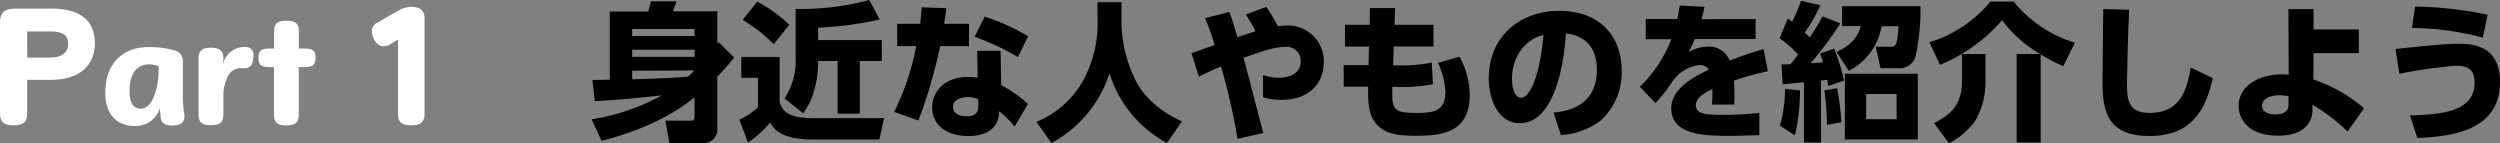
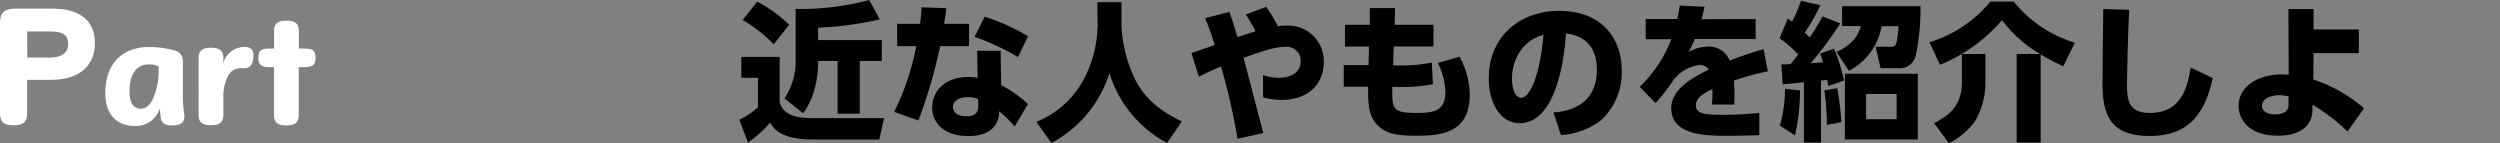
<svg xmlns="http://www.w3.org/2000/svg" width="403.35" height="23.11" viewBox="0 0 403.35 23.11">
  <rect x="0" y="0" width="403.35" height="23.11" fill="#808080" stroke="none" />
  <defs>
    <style>.cls-1{fill:#fff;}</style>
  </defs>
  <g id="レイヤー_2" data-name="レイヤー 2">
    <g id="アウトライン化">
      <path class="cls-1" d="M8.41,1.39c4.59,0,6.9,2,6.9,5.59s-2.48,5.91-7.15,5.91H4.38v5.42c0,1.4-.66,1.91-2.2,1.91S0,19.69,0,18.31V3.65C0,2,.77,1.39,2.51,1.39Zm-4,7.9H8.1C10,9.29,11,8.45,11,7.08s-.84-2-2.71-2H4.38Z" />
      <path class="cls-1" d="M29.75,18.83c0,.93-.62,1.41-1.94,1.41S26,19.82,25.9,18.79c0-.33-.09-.86-.11-1.3a4.1,4.1,0,0,1-4,2.84c-2.88,0-4.8-1.8-4.8-5.32,0-4.82,2.84-7.42,7-7.42A14.75,14.75,0,0,1,28,8.1,1.74,1.74,0,0,1,29.5,10v5.59a20.91,20.91,0,0,0,.25,3Zm-4.14-8.09A3.13,3.13,0,0,0,24,10.39c-1.84,0-3.1,1.38-3.1,4.35,0,2,.71,2.8,1.85,2.8.92,0,1.69-.86,2.14-2.12a11.31,11.31,0,0,0,.7-3.78Z" />
      <path class="cls-1" d="M36,10.25a3.58,3.58,0,0,1,3.12-2.66,4.35,4.35,0,0,1,.51,0A1.19,1.19,0,0,1,40.88,9c0,1.38-.53,2-1.39,2l-.31,0a1.73,1.73,0,0,0-.35,0A2.25,2.25,0,0,0,36.94,12a6.93,6.93,0,0,0-.9,3.69v2.84c0,1.19-.58,1.67-2,1.67s-2-.48-2-1.67V9.37c0-1.18.6-1.67,2-1.67s2,.51,2,1.67Z" />
      <path class="cls-1" d="M43.43,10.83c-1.35,0-1.74-.44-1.74-1.52s.39-1.48,1.74-1.48h.79V5c0-1.17.57-1.67,2-1.67s2,.5,2,1.67V7.83h.95c1.34,0,1.74.4,1.74,1.48s-.4,1.52-1.74,1.52H48.2v7.74c0,1.17-.57,1.67-2,1.67s-2-.5-2-1.67V10.83Z" />
-       <path class="cls-1" d="M63,7.11a2.11,2.11,0,0,1-1.18.35C60.87,7.46,60,6.27,60,4.93a1.42,1.42,0,0,1,.86-1.26l3.5-2a4.07,4.07,0,0,1,2-.57c1.39,0,2.14.64,2.14,1.85V18.31c0,1.38-.62,1.91-2.16,1.91s-2.13-.53-2.13-1.91V6.38Z" />
-       <path d="M95.45,19.25a34.3,34.3,0,0,0,11.31-3.86c-3.6.4-7.2.74-10.8.93l-.39-3.41,2.81-.05v-11h6.19A12,12,0,0,0,105,.22l4.15,0c-.43,1.2-.48,1.35-.6,1.61h7.18V7.08l.21-.29,2.5,2.5a35.42,35.42,0,0,1-2.71,3.09v8.24a2.21,2.21,0,0,1-2.48,2.45H108l-.65-3.6h4.08c.51,0,.63-.17.63-.75v-3c-2.48,1.94-6.84,4.92-15,7ZM112.09,4.68H102V5.81h10.06Zm0,3.34H102V9.17h10.06ZM102,11.4v1.39c4.32-.12,6-.19,9-.43.36-.31.7-.62,1-1Z" />
      <path d="M119.6,9.19h6.19v7.32c.74,2.55,3.67,2.55,6,2.55h10.85l-.77,3.45H131.17c-5.21,0-6.29-1.72-6.92-2.73A18.42,18.42,0,0,1,120.68,23l-1.39-3.69a12.21,12.21,0,0,0,3-2V12.55H119.6ZM122.17.26A22.52,22.52,0,0,1,127.33,4l-2.5,3.14a24.65,24.65,0,0,0-5-3.93Zm19.77,2.88A55.37,55.37,0,0,1,132,4.46v2h10.27V9.84h-3.55v8.5h-3.58V9.84H132v.5a16.54,16.54,0,0,1-.63,4.2,10.78,10.78,0,0,1-1.8,3.73l-3-2.4a10.72,10.72,0,0,0,1.8-6.34V1.44A42.46,42.46,0,0,0,140.24,0Z" />
      <path d="M156.34,3.84v3.6h-4.65a82,82,0,0,1-3.51,12l-3.91-1.39a41.06,41.06,0,0,0,3.55-10.61h-3.07V3.84h3.7c.16-1.39.21-1.9.24-2.66l4,.14c-.14,1-.19,1.32-.36,2.52Zm5.19,9.89a20.52,20.52,0,0,1,4.32,3.05l-2.14,3.62a18.92,18.92,0,0,0-2.5-2.45c-.07,4-4.15,4-5,4-3.53,0-5.81-1.82-5.81-4.63,0-2.33,1.73-4.9,5.86-4.9a9,9,0,0,1,1.48.12l-.09-4.34h3.79ZM157.83,16a4.1,4.1,0,0,0-1.66-.33c-1.17,0-2.42.45-2.42,1.6,0,.46.26,1.49,2.23,1.49.72,0,1.85-.14,1.85-1.58Zm6.41-6.79a39.65,39.65,0,0,0-7-3.27l1.63-3.26a34.68,34.68,0,0,1,7,3.17Z" />
      <path d="M177.05.36h3.89V4.08a22,22,0,0,0,2.21,8.76c2.06,4.15,6.07,6.05,7.54,6.75l-2.4,3.48A19.2,19.2,0,0,1,179,11.81a19.41,19.41,0,0,1-9.36,11.26l-2.43-3.41a15.17,15.17,0,0,0,7.88-7.3,19.55,19.55,0,0,0,2-8.28Z" />
      <path d="M199.66,22.39A101.77,101.77,0,0,0,197,10.73c-1.89.79-2.59,1.15-3.57,1.65l-1.2-3.81c.59-.19,3.21-1.13,3.74-1.3a39.38,39.38,0,0,0-1.54-4.34l3.92-1c.55,1.54.62,1.78,1.29,4.06.29-.1,2.14-.7,2.93-.94A23.08,23.08,0,0,0,201,2.35l3.29-1.25a23.55,23.55,0,0,1,1.87,3.12,13.19,13.19,0,0,1,1.37-.09,5.74,5.74,0,0,1,6.05,5.9c0,3.32-2.28,6.08-6.8,6.08a10.49,10.49,0,0,1-3-.41l0-3.6a7.91,7.91,0,0,0,2.52.45c1.87,0,3.55-.79,3.55-2.66a2.24,2.24,0,0,0-2.43-2.33c-1.56,0-3.21.48-6.79,1.78.55,1.92,2.71,10.39,3.19,12.12Z" />
      <path d="M231.27,4v3.5h-6.41l-.09,3.05h.4A26,26,0,0,0,231,10.1l.19,3.48a26,26,0,0,1-6,.44h-.55c-.08,3.65.07,4.2,3.93,4.2,2.69,0,4.63-.27,4.63-3.39A11.92,11.92,0,0,0,232,10.15l3.48-1a13,13,0,0,1,1.65,6.12c0,6.34-4.82,6.63-8.78,6.63-3.14,0-4.7-.41-5.9-1.51-1.56-1.44-1.76-3.22-1.71-6.41h-3.94V10.51h4l.07-3H217V4h4L221,1.3l4.08,0L225,4Z" />
      <path d="M250.64,18.15c3.17-.24,7-1.64,7-6.89,0-4.18-2.54-5.62-5-5.86-.07,1.49-.91,14.47-7.44,14.47-3.55,0-5-3.93-5-7.2,0-7.08,5.37-10.92,11.3-10.92,7,0,10.15,4.47,10.15,9.67a10.48,10.48,0,0,1-3.36,8,11.9,11.9,0,0,1-6.45,2.37Zm-6.7-5.38c0,.81.24,3,1.49,3s2.95-3,3.6-10.13C246,6.36,243.94,9.22,243.94,12.77Z" />
      <path d="M283.25,3.07V6.29h-9.81a21,21,0,0,1-1,2.09,6.3,6.3,0,0,1,2.95-.84,3.55,3.55,0,0,1,3.67,2.23c.77-.29,3.27-1.25,5.48-1.83l.69,3.56A45.69,45.69,0,0,0,279.75,13a31.69,31.69,0,0,1,.05,3.87h-3.6a17,17,0,0,0,.07-2.5c-1.08.53-2.66,1.32-2.66,2.62,0,1.46,1.75,1.53,4.24,1.53a50.75,50.75,0,0,0,6-.31v3.6c-3.58.1-4.32.1-5.16.1-3.6,0-9.05-.12-9.05-4.44,0-3.22,3.72-5.09,6.05-6.24a1.61,1.61,0,0,0-1.51-.73,6.19,6.19,0,0,0-4.32,2.6,26.94,26.94,0,0,1-2.76,3.53L264.56,14a21,21,0,0,0,5.09-7.68h-4.13V3.07h5.09c.19-.89.28-1.34.4-2.18l4,.21c-.24,1.11-.31,1.42-.48,2Z" />
      <path d="M293.81,23h-2.76V13.27l-3.43.34-.21-3.22c1,0,1.12,0,1.48-.05.34-.4.44-.5,1.23-1.56a19.54,19.54,0,0,0-3-2.61L288.44,3a6.81,6.81,0,0,1,.69.5A22.35,22.35,0,0,0,290.57.14l3.12.7a26.38,26.38,0,0,1-2.52,4.42c.44.4.56.52.82.79,1.15-1.78,1.54-2.43,2.06-3.41l2.86,1.13a55.55,55.55,0,0,1-4.78,6.43l2-.14c-.17-.56-.26-.82-.48-1.42l2.26-.79A31.71,31.71,0,0,1,297.53,13l-2.56.87c-.08-.5-.1-.67-.17-1l-1,.14Zm-6.64-2.73a22.27,22.27,0,0,0,.83-5.93l2.41.26a31.23,31.23,0,0,1-.82,7.23Zm7.58-.12a37.77,37.77,0,0,0-.41-5.57l2.07-.36a46.29,46.29,0,0,1,.69,5.49Zm1.54-11.77c.74-.33,3.31-1.48,3.91-4.17h-3V1h12.65A36.41,36.41,0,0,1,309.08,9a2.62,2.62,0,0,1-2.81,2h-2.86l-.79-3.46h2.55c.84,0,.91-.62,1.15-3.31h-2.74a10.07,10.07,0,0,1-5.28,7.2Zm13.13,14.12H297.65V11.9h11.77ZM306,15.17h-4.92v4.06H306Z" />
      <path d="M329.14,8.71A21.4,21.4,0,0,1,323,3.26a26.37,26.37,0,0,1-10,7.2l-1.7-3.64A20.53,20.53,0,0,0,321.13.26h3.76a20.26,20.26,0,0,0,9.87,6.63l-1.87,3.79a27.2,27.2,0,0,1-3.65-1.92V23h-3.87V8.71Zm-8.81,0v4.54a12.22,12.22,0,0,1-1.72,6.36,12.08,12.08,0,0,1-4.16,3.5l-2.4-3.24c2-1.08,4.49-2.47,4.49-6.67V8.71Z" />
      <path d="M343.52,1.58c-.19,3.44-.36,11.21-.36,12,0,2.67.33,4.64,3.67,4.64,5.3,0,6.1-4.39,6.62-7.32L357,12.6c-1.46,7-5,9.34-10.2,9.34-6.53,0-7.58-3.7-7.58-8.48,0-1.89.09-10.24.12-12Z" />
      <path d="M373.23,12.82a24.34,24.34,0,0,1,8.19,4.65l-2.67,3.75a28.46,28.46,0,0,0-5.66-4.32v.91c0,1.44-.87,4.08-5.55,4.08-4.94,0-6.36-2.81-6.36-4.8,0-3.17,3.17-5.09,7-5.09a6.34,6.34,0,0,1,1.08.07l-.05-10.61h4.06V4.75h7.3V8.57h-7.3Zm-4,2.73a6.3,6.3,0,0,0-1.49-.19c-1.32,0-2.79.51-2.79,1.73,0,.72.68,1.37,2.12,1.37s2.16-.6,2.16-1.49Z" />
-       <path d="M388.83,18.63c4.82-.17,10.42-.48,10.42-5.31,0-2.47-1.52-2.71-3.15-2.71a83.22,83.22,0,0,0-9,1.29l-.6-4c5.86-.62,8.33-.84,10.2-.84,3.17,0,6.65.87,6.65,6.2,0,8.23-8.69,8.78-13.34,9ZM400.57,6.07a46,46,0,0,0-11.43-1.56l.51-3.45a60.68,60.68,0,0,1,11.71,1.32Z" />
    </g>
  </g>
</svg>